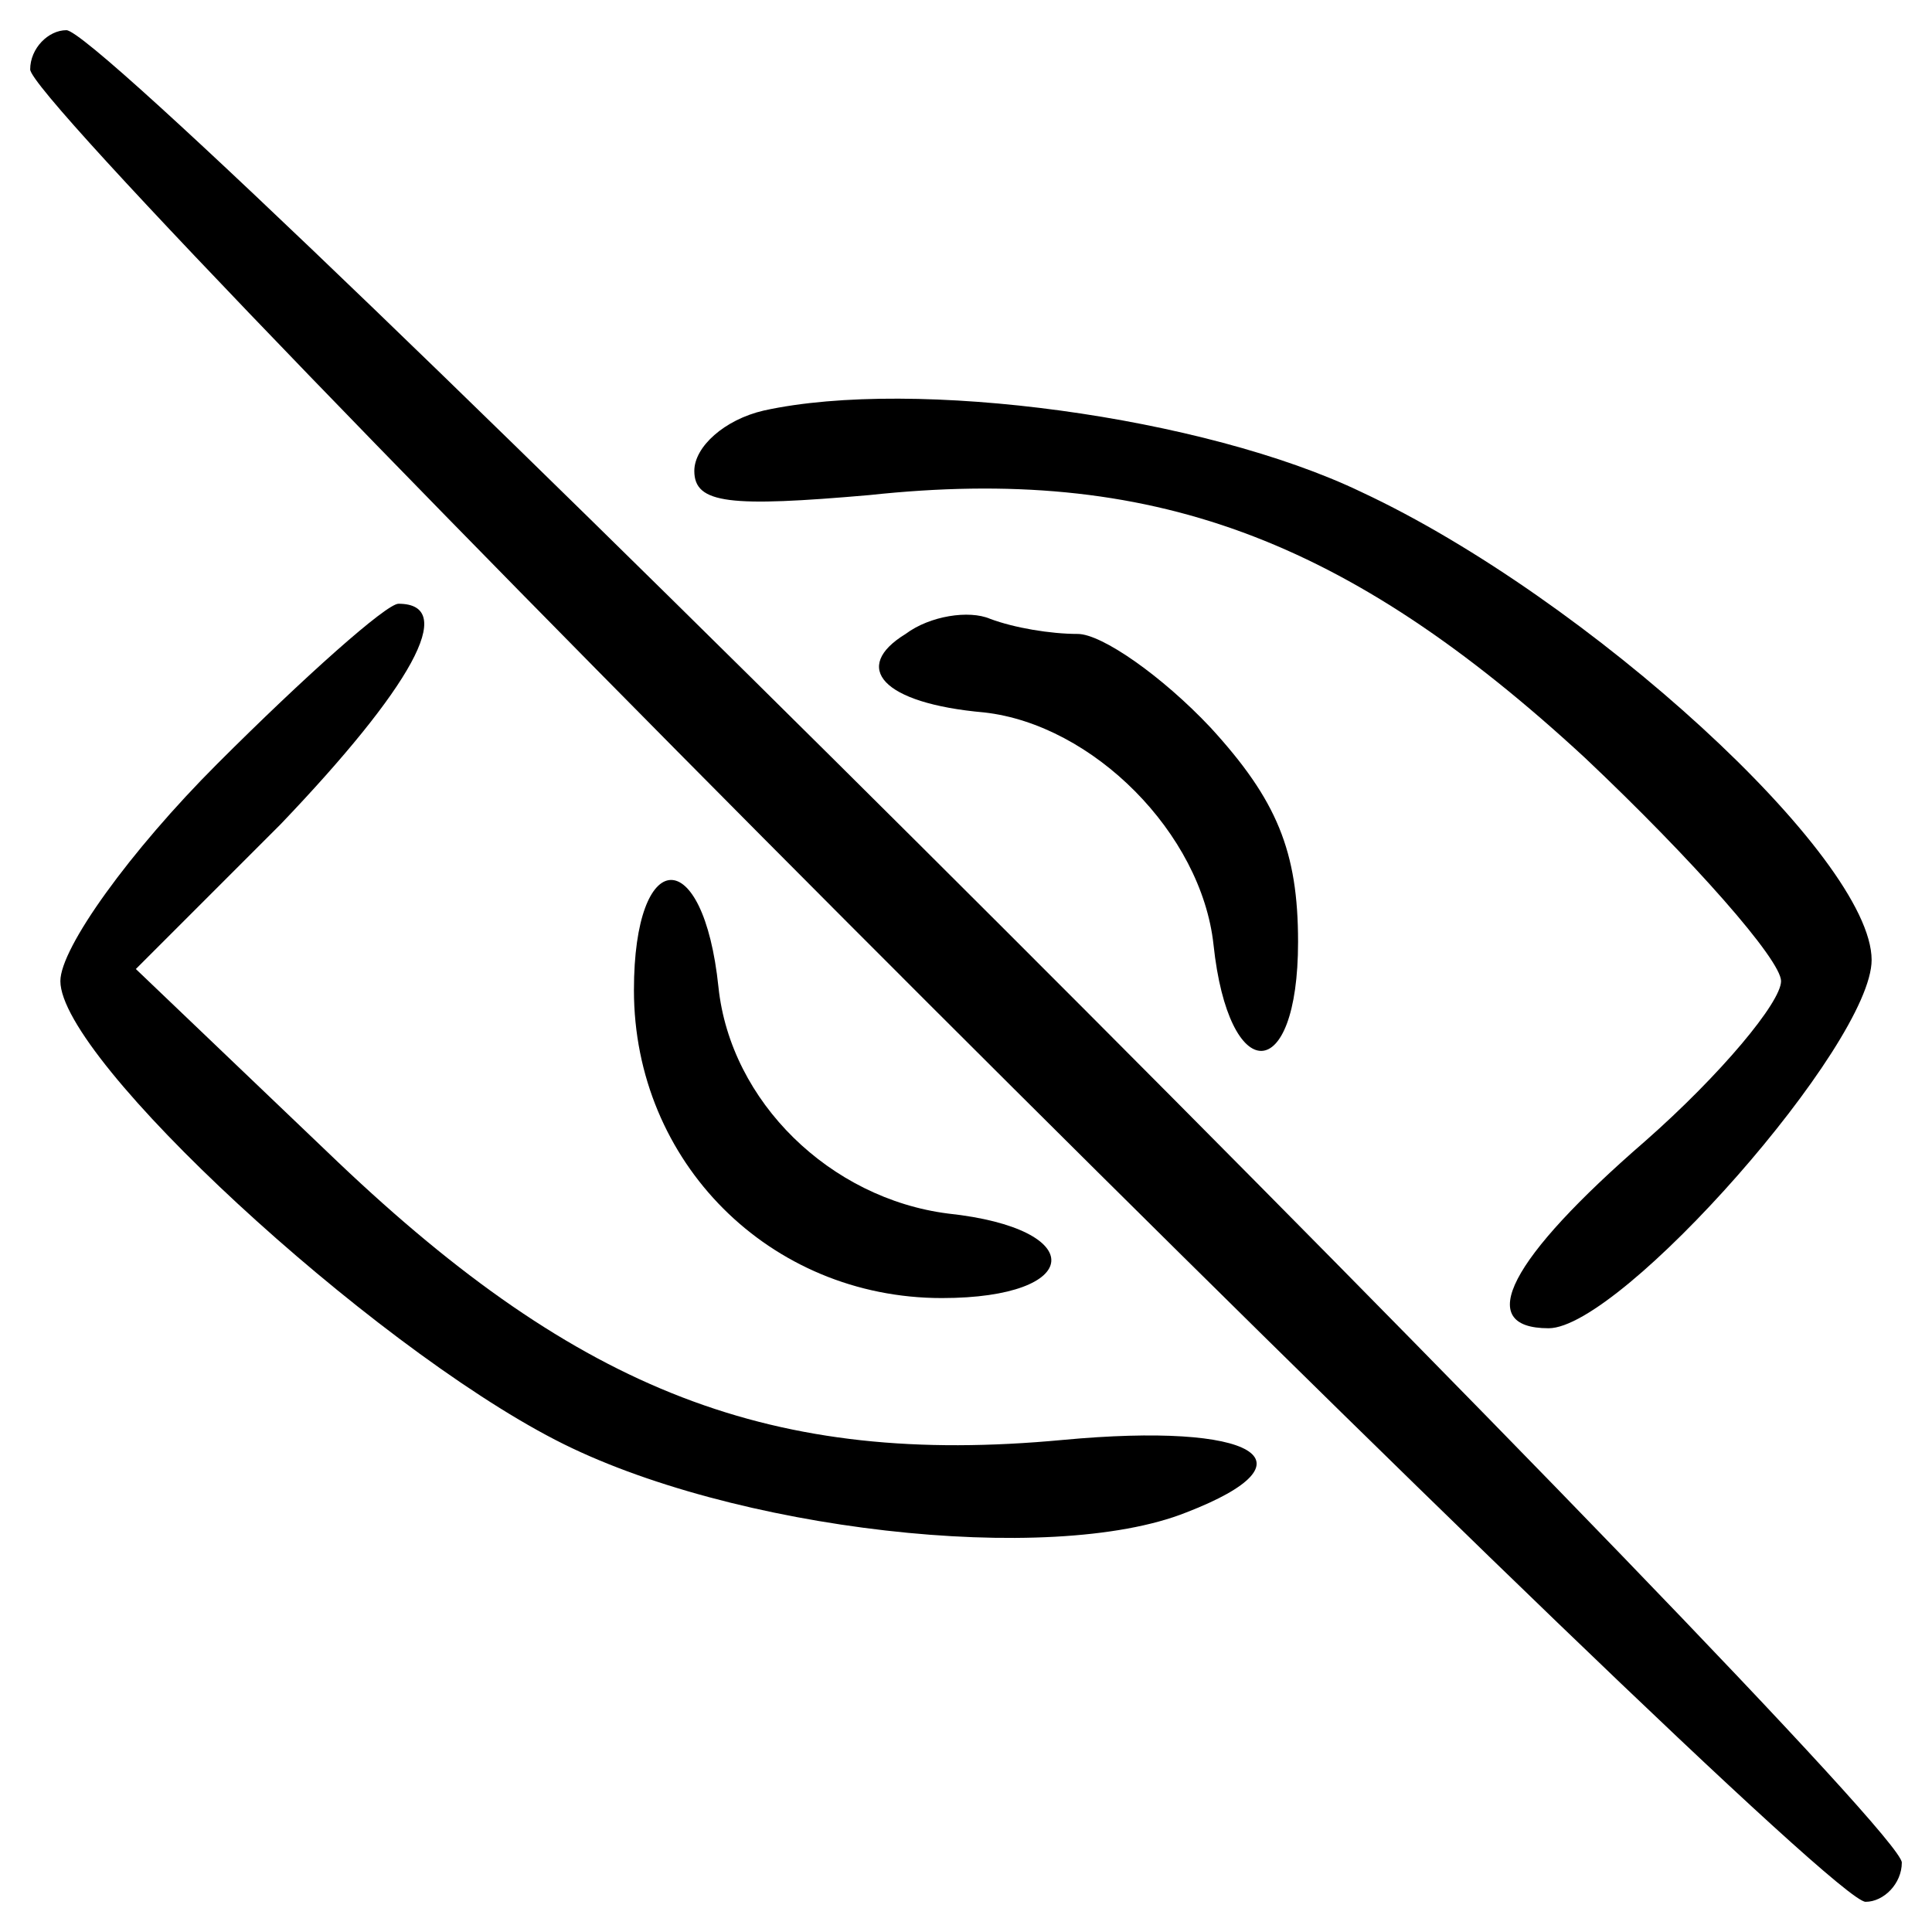
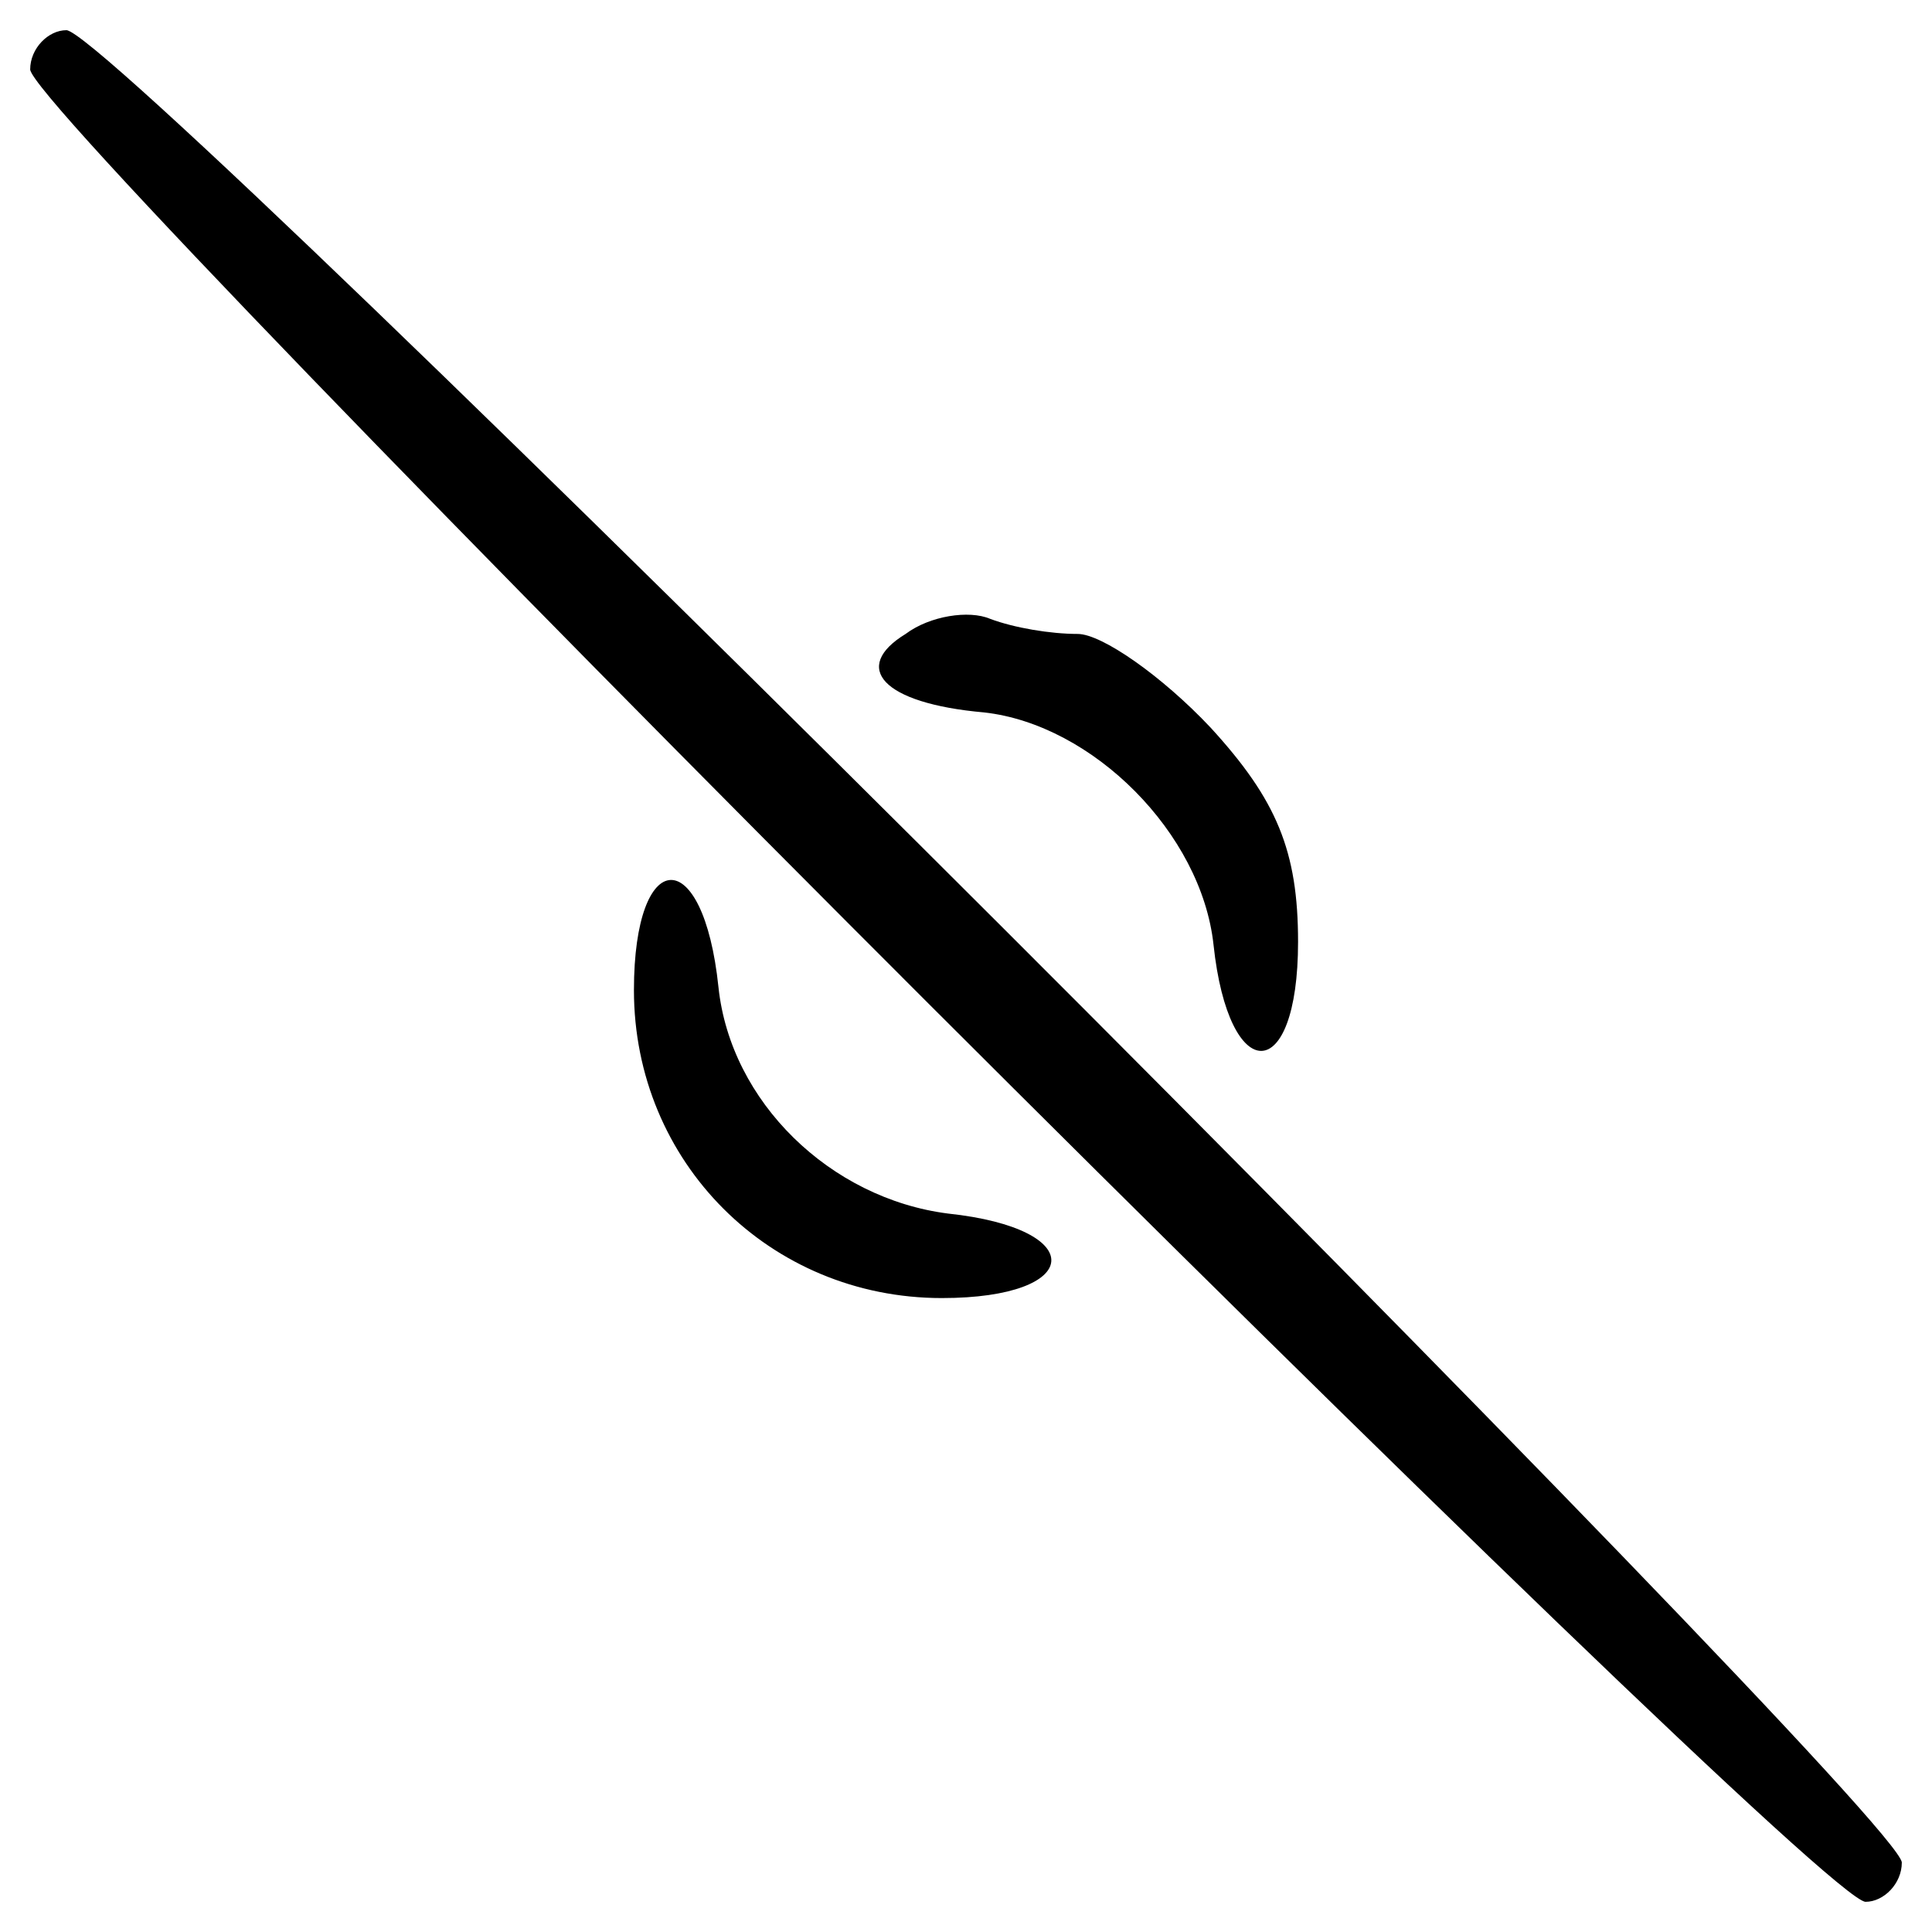
<svg xmlns="http://www.w3.org/2000/svg" version="1.0" width="64pt" height="64pt" viewBox="0 0 64 64" preserveAspectRatio="xMidYMid meet">
  <g transform="translate(0,64) scale(0.1,-0.1)" fill="#000000" stroke="none">
    <path d="M10 617 c0 -16 591 -607 608 -607 6 0 12 6 12 13 0 16 -591 607 -608 607 -6 0 -12 -6 -12 -13z" />
-     <path d="M253 504 c-13 -3 -23 -12 -23 -20 0 -11 12 -12 58 -8 93 10 158 -14 237 -87 36 -34 65 -67 65 -74 0 -7 -20 -31 -45 -53 -45 -39 -57 -62 -32 -62 24 0 107 94 107 122 0 34 -94 120 -169 155 -52 25 -148 38 -198 27z" />
-     <path d="M72 387 c-29 -29 -52 -61 -52 -72 0 -26 102 -120 164 -152 58 -30 164 -42 209 -24 44 17 23 30 -41 24 -96 -9 -160 16 -240 92 l-67 64 48 48 c43 45 59 73 39 73 -4 0 -31 -24 -60 -53z" />
    <path d="M300 430 c-18 -11 -8 -23 26 -26 36 -4 72 -40 76 -77 5 -47 28 -47 28 1 0 30 -7 47 -29 71 -16 17 -36 31 -44 31 -9 0 -21 2 -29 5 -7 3 -20 1 -28 -5z" />
    <path d="M210 312 c0 -57 45 -102 102 -102 47 0 49 23 2 28 -39 5 -72 37 -76 75 -5 48 -28 47 -28 -1z" />
  </g>
</svg>